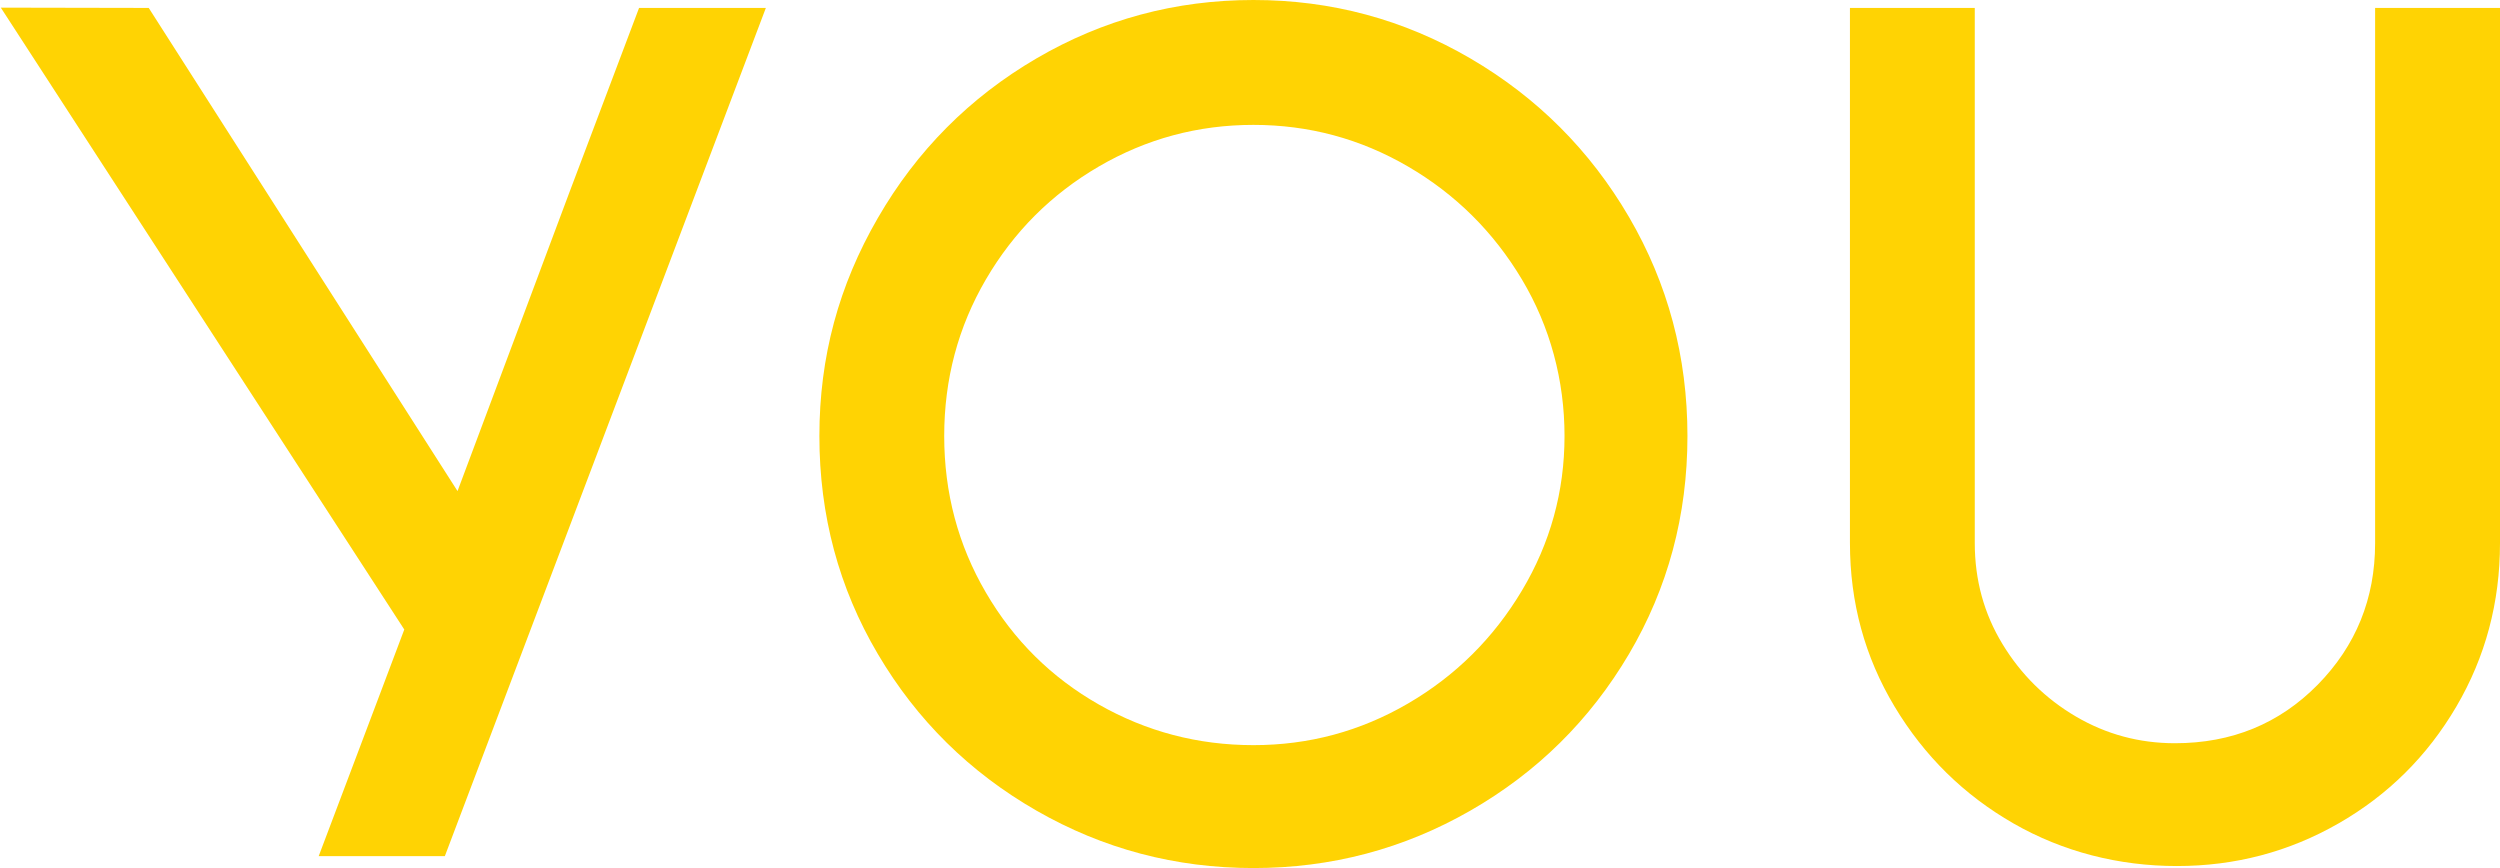
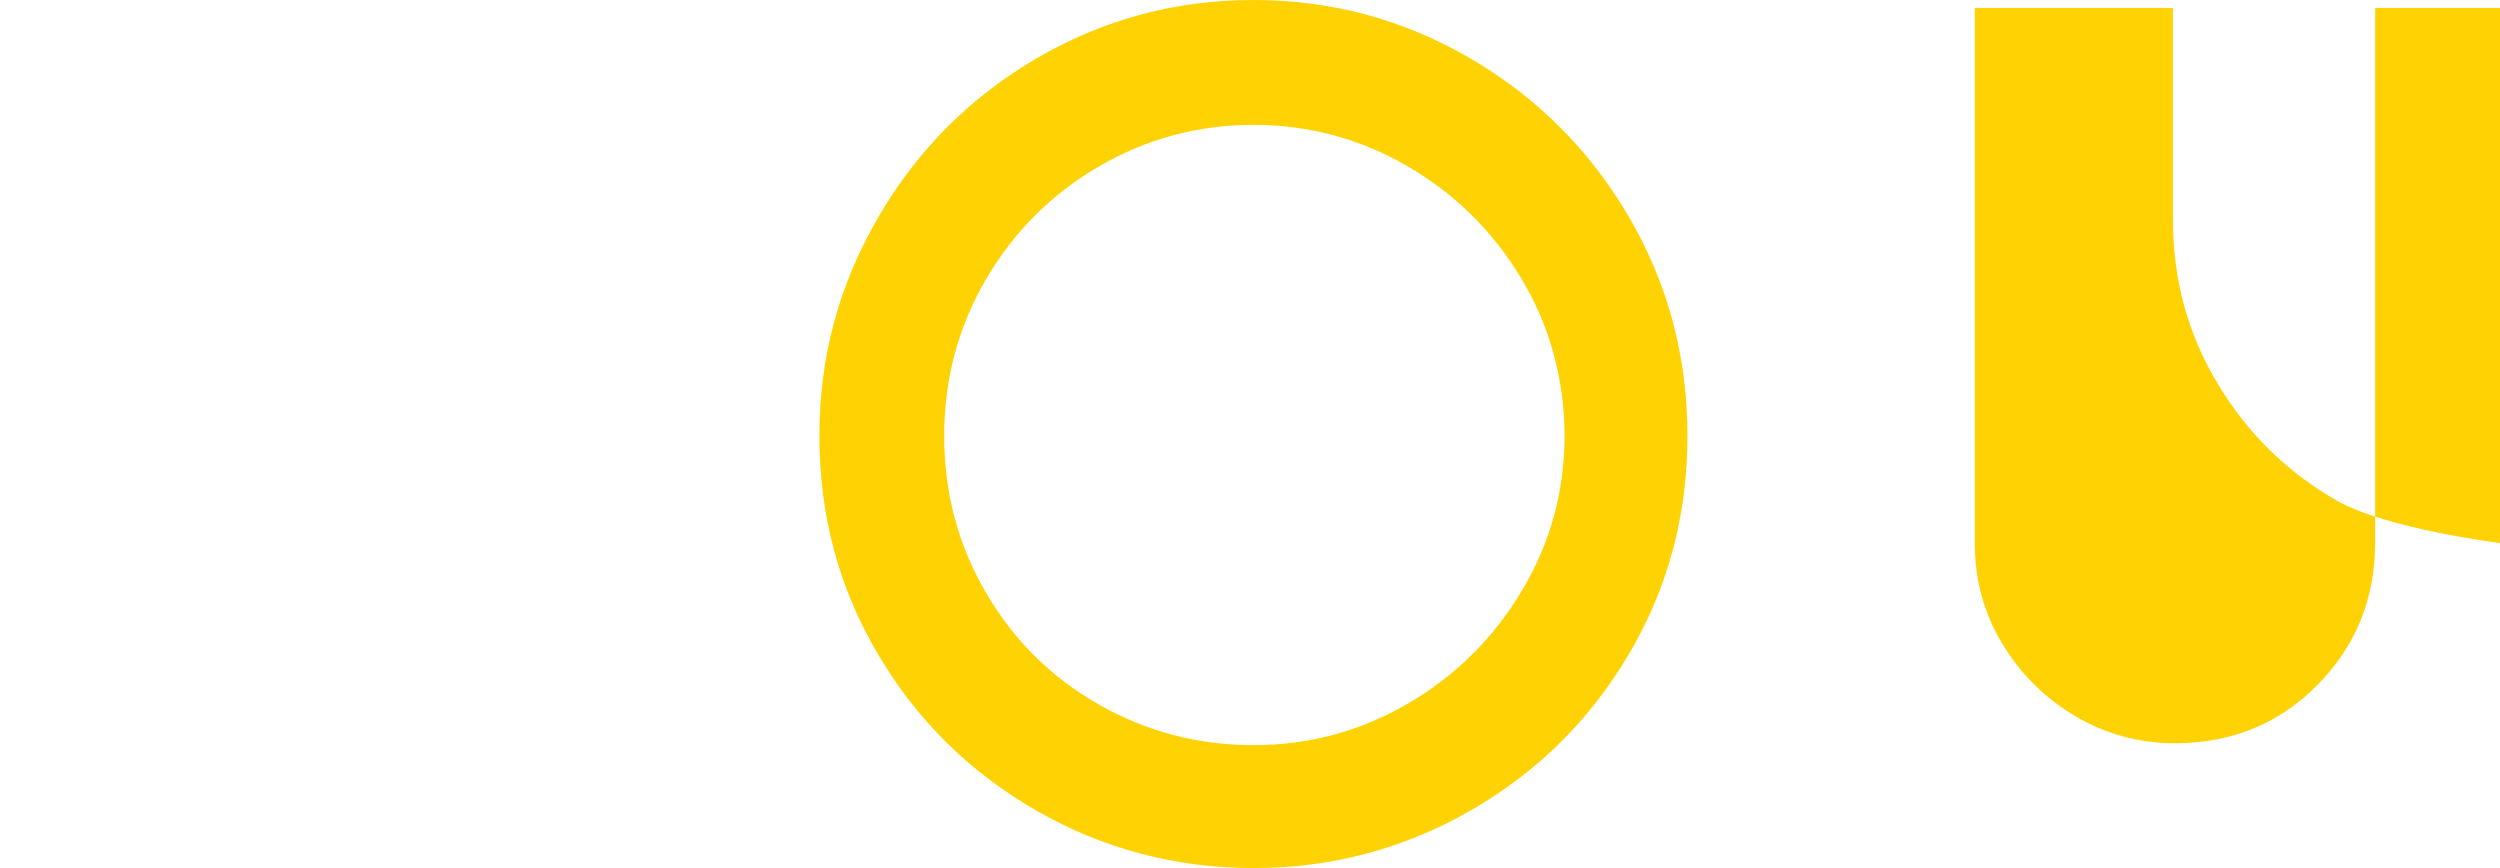
<svg xmlns="http://www.w3.org/2000/svg" id="Ebene_1" viewBox="0 0 432 150">
  <defs>
    <style>.cls-1{fill:#ffd303;}</style>
  </defs>
  <path class="cls-1" d="M179.09,140.07c-11.53-6.62-20.67-15.64-27.4-27.06-6.74-11.41-10.1-23.97-10.1-37.67s3.36-26.03,10.1-37.67c6.73-11.64,15.87-20.83,27.4-27.57C190.61,3.37,203.11,0,216.59,0s25.97,3.37,37.5,10.1c11.53,6.74,20.66,15.87,27.4,27.4,6.73,11.53,10.1,24.14,10.1,37.84s-3.37,26.26-10.1,37.67c-6.74,11.42-15.87,20.44-27.4,27.06-11.53,6.62-24.03,9.93-37.5,9.93s-25.97-3.31-37.5-9.93ZM243.3,121.57c8.22-4.79,14.78-11.3,19.69-19.52,4.91-8.22,7.36-17.12,7.36-26.71s-2.46-18.84-7.36-27.05c-4.91-8.22-11.47-14.73-19.69-19.52-8.22-4.79-17.12-7.19-26.71-7.19s-18.49,2.4-26.71,7.19c-8.22,4.79-14.72,11.3-19.52,19.52-4.8,8.22-7.2,17.24-7.2,27.05s2.4,18.84,7.2,27.05c4.79,8.22,11.3,14.67,19.52,19.35,8.22,4.68,17.12,7.02,26.71,7.02s18.49-2.4,26.71-7.19Z" />
-   <path class="cls-1" d="M341.24,1.37v92.47c0,6.39,1.6,12.22,4.8,17.47,3.19,5.25,7.42,9.42,12.67,12.5,5.25,3.08,10.96,4.62,17.12,4.62,9.81,0,18.03-3.37,24.66-10.1,6.62-6.73,9.93-14.9,9.93-24.48V1.37h21.58v92.47c0,10.27-2.52,19.69-7.54,28.25-5.02,8.56-11.81,15.3-20.37,20.2-8.56,4.91-17.87,7.36-27.91,7.36s-19.69-2.45-28.25-7.36c-8.56-4.91-15.41-11.64-20.55-20.2-5.14-8.56-7.71-17.98-7.71-28.25V1.37h21.57Z" />
-   <polyline class="cls-1" points=".14 1.32 69.86 108.78 66.02 118.96 65.96 119.12 55.07 147.94 55.19 147.94 76.87 147.94 99.96 86.92 102.59 79.98 104.95 73.74 132.34 1.37 110.43 1.37 98.4 33.22 79.06 84.86 25.7 1.37" />
+   <path class="cls-1" d="M341.24,1.37v92.47c0,6.39,1.6,12.22,4.8,17.47,3.19,5.25,7.42,9.42,12.67,12.5,5.25,3.08,10.96,4.62,17.12,4.62,9.81,0,18.03-3.37,24.66-10.1,6.62-6.73,9.93-14.9,9.93-24.48V1.37h21.58v92.47s-19.69-2.45-28.25-7.36c-8.56-4.91-15.41-11.64-20.55-20.2-5.14-8.56-7.71-17.98-7.71-28.25V1.37h21.57Z" />
</svg>